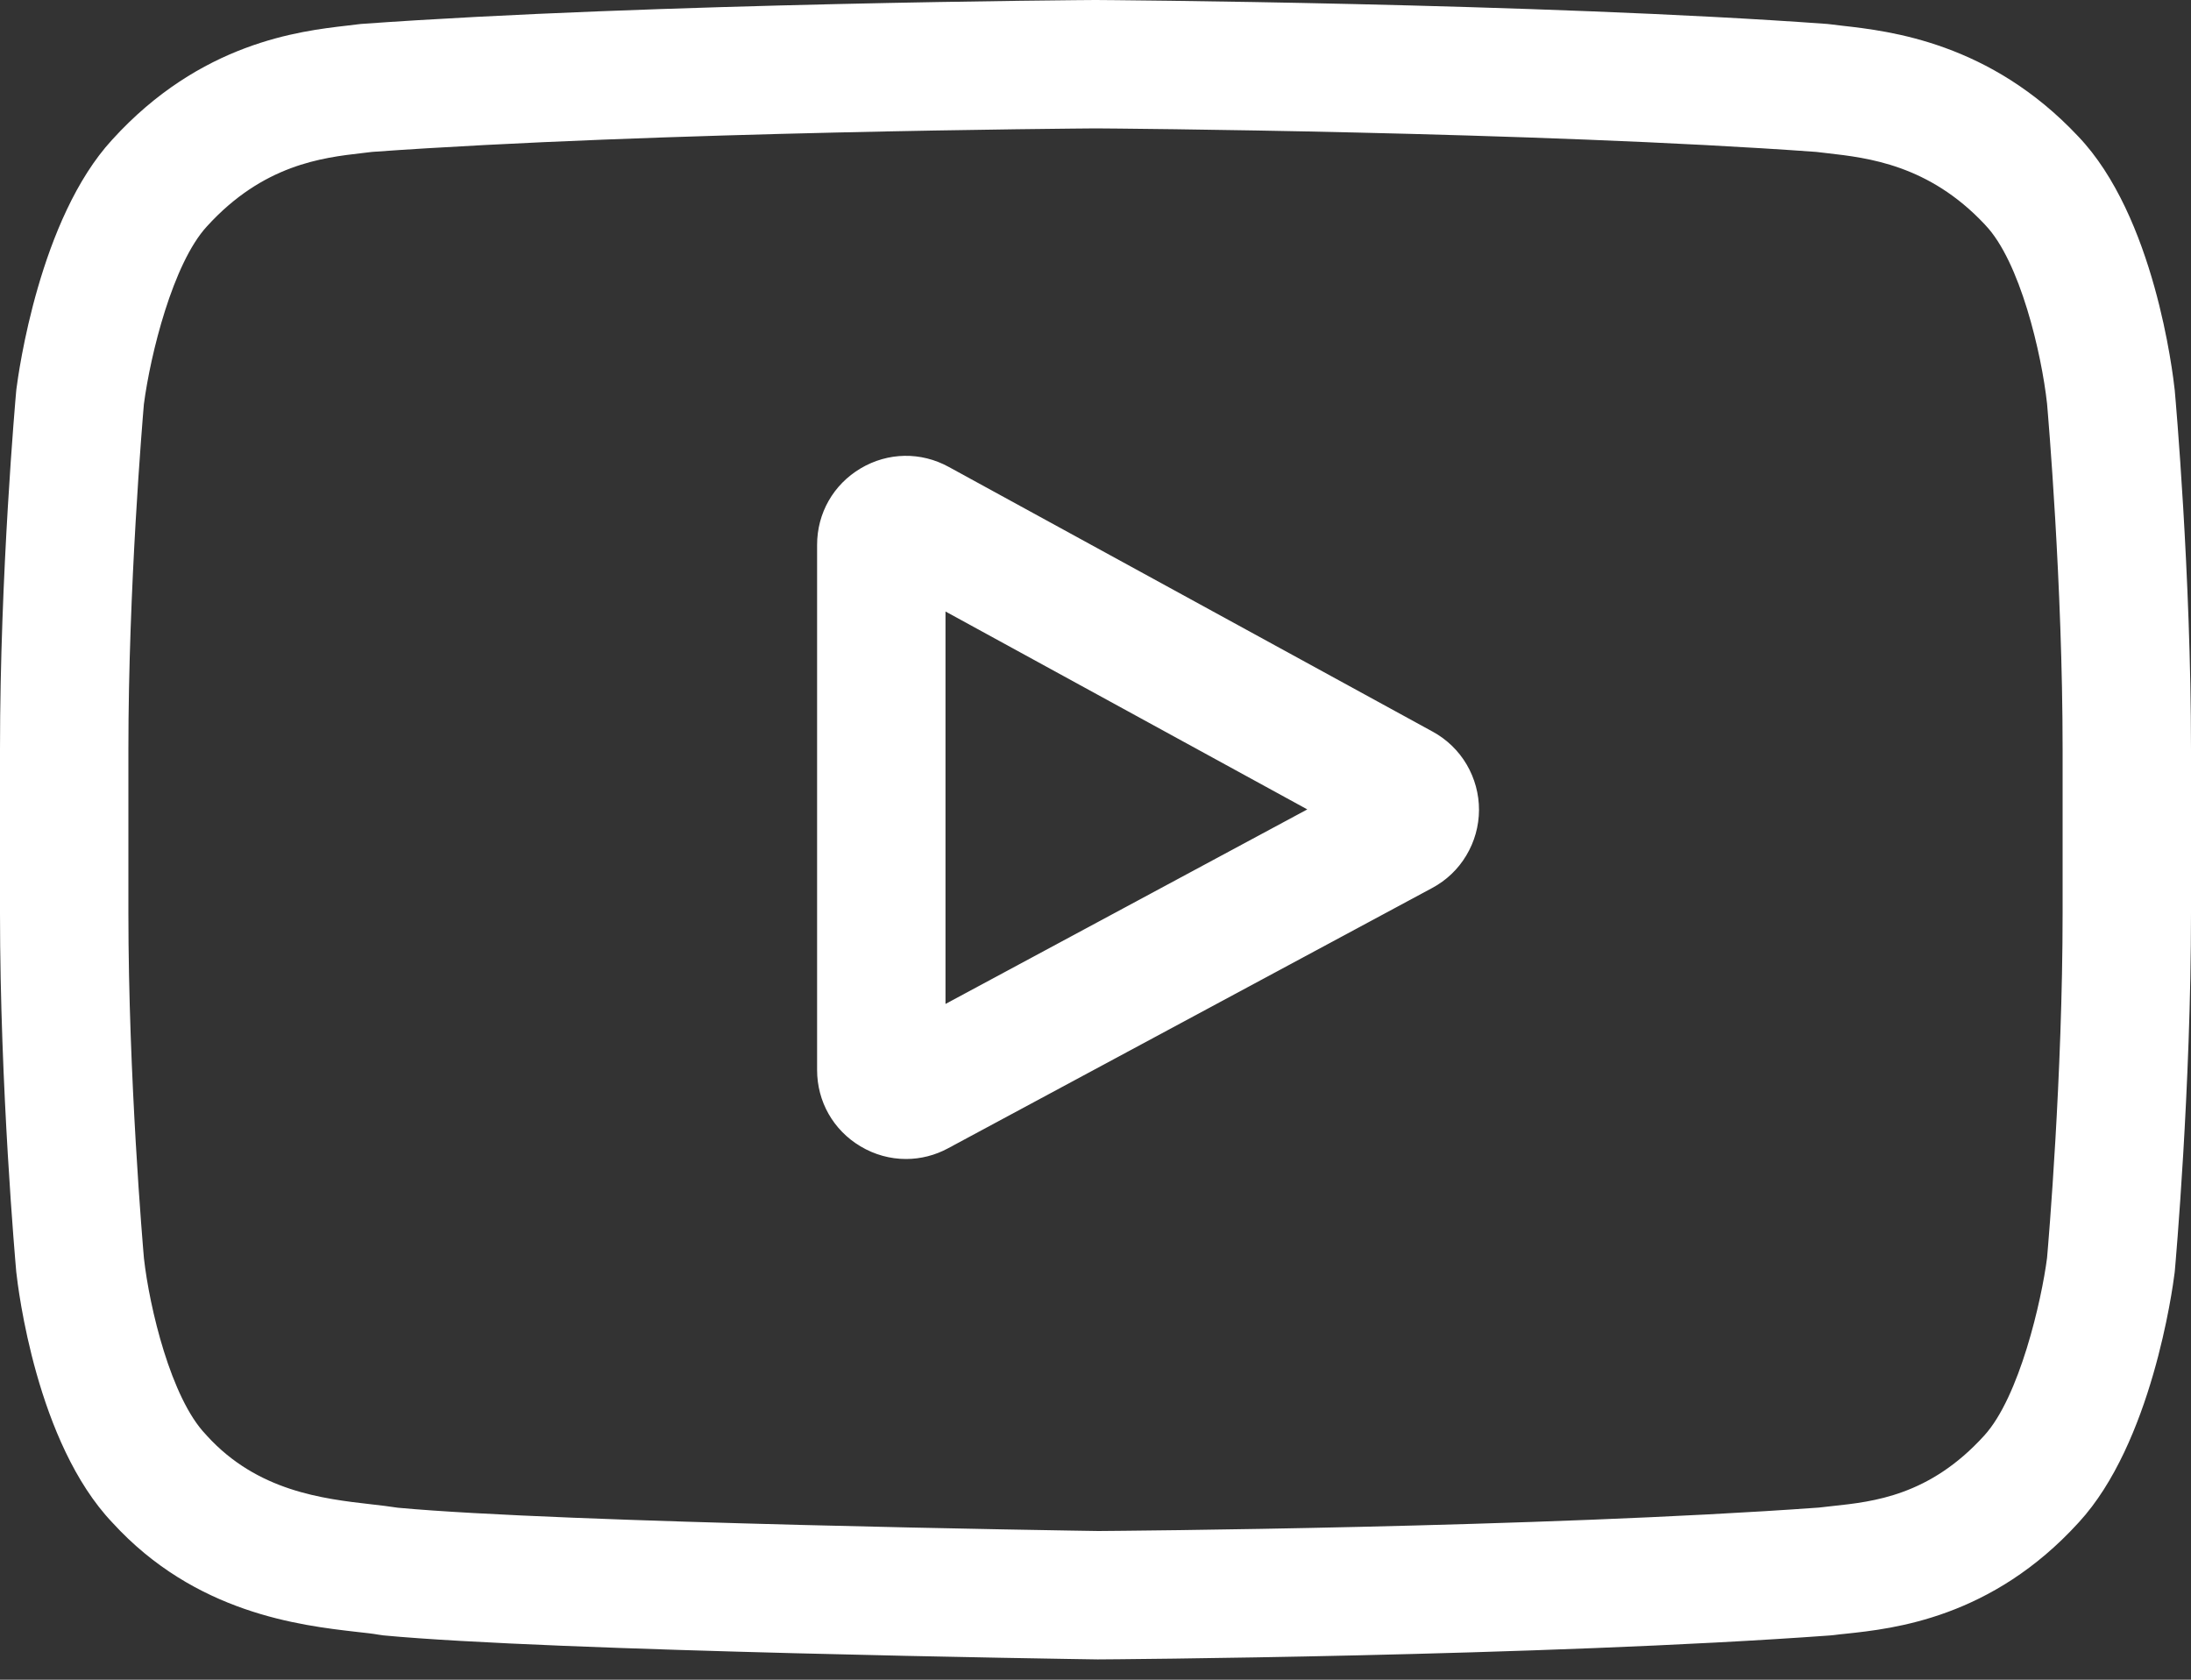
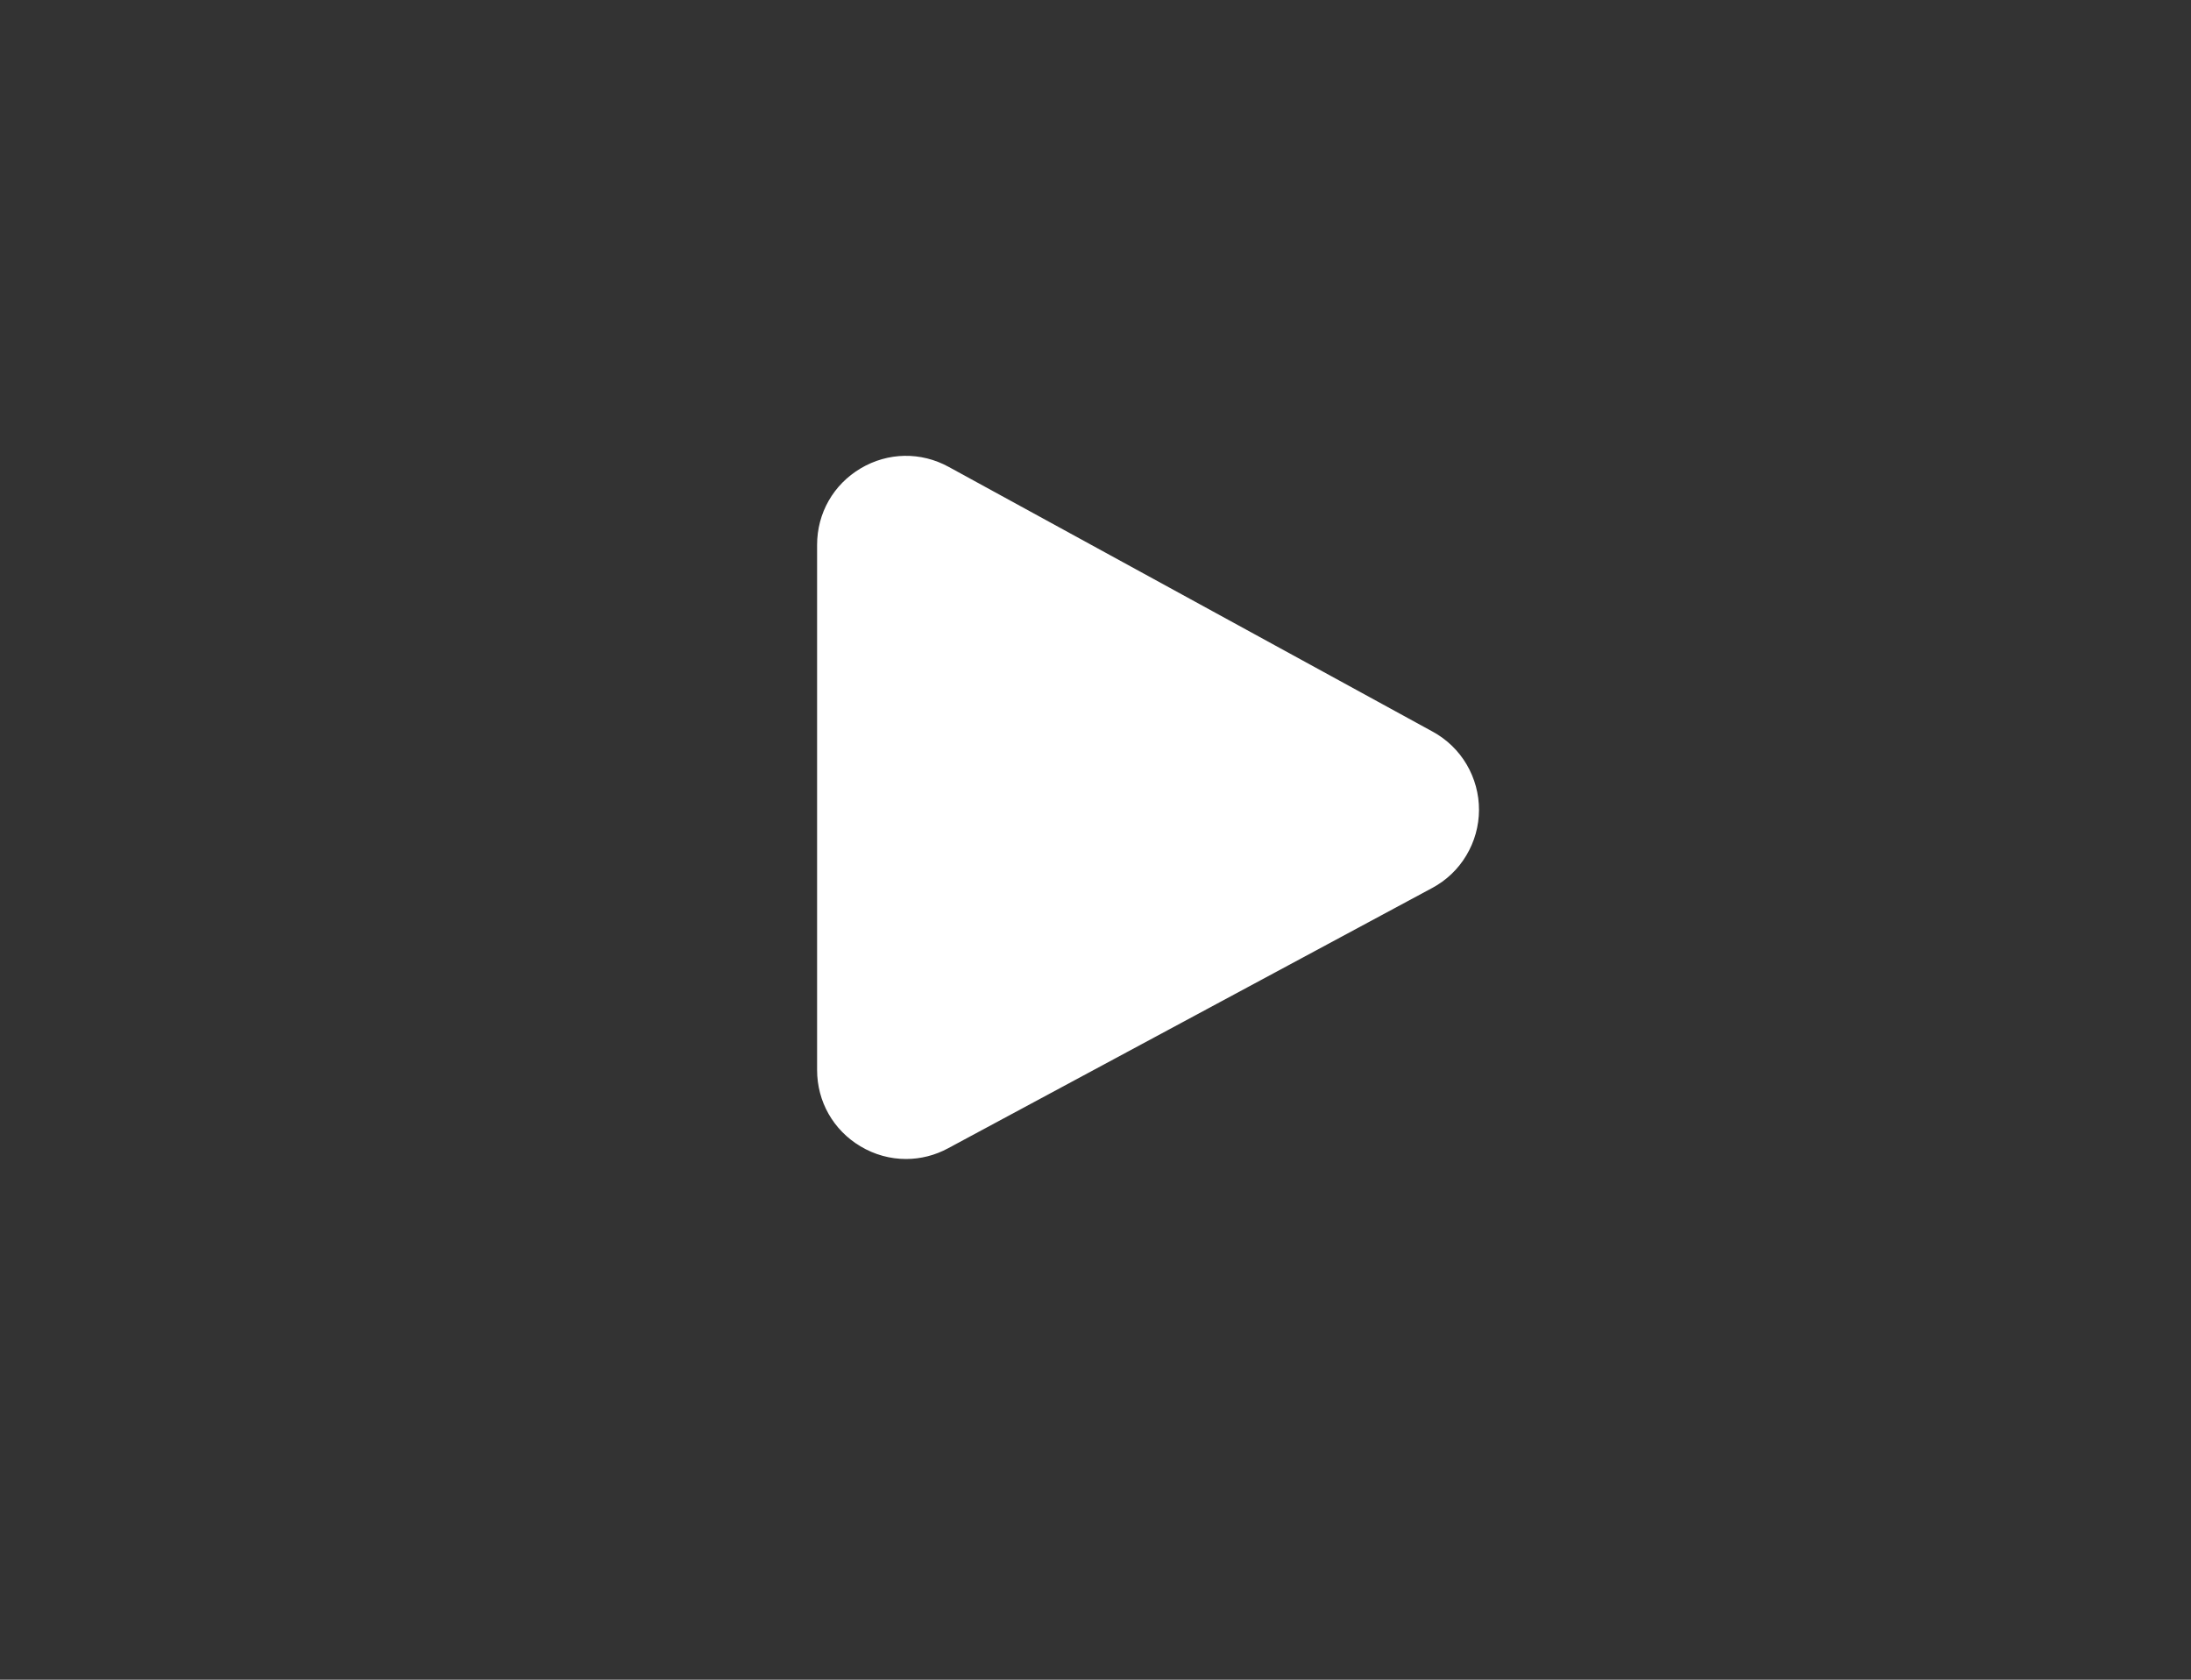
<svg xmlns="http://www.w3.org/2000/svg" width="30" height="23" viewBox="0 0 30 23" fill="none">
  <rect x="0" y="0" width="30" height="23" fill="#333333" stroke="none" />
-   <path d="M19.618 10.019L12.99 6.393C12.609 6.184 12.158 6.192 11.785 6.413C11.411 6.635 11.188 7.026 11.188 7.461V14.651C11.188 15.084 11.41 15.474 11.781 15.696C11.975 15.812 12.19 15.87 12.405 15.87C12.607 15.87 12.805 15.819 12.982 15.723L19.61 12.159C19.803 12.056 19.965 11.902 20.077 11.714C20.19 11.526 20.25 11.311 20.251 11.092C20.252 10.873 20.193 10.657 20.082 10.468C19.971 10.279 19.81 10.124 19.618 10.019ZM12.946 13.747V8.373L17.9 11.083L12.946 13.747Z" fill="white" />
-   <path d="M29.779 5.363L29.778 5.349C29.752 5.108 29.5 2.96 28.455 1.867C27.248 0.582 25.88 0.426 25.222 0.352C25.172 0.346 25.123 0.34 25.073 0.334L25.021 0.328C21.055 0.04 15.065 0 15.005 0L15 0L14.995 0C14.935 0 8.945 0.04 4.943 0.328L4.891 0.334C4.848 0.339 4.801 0.345 4.75 0.351C4.099 0.426 2.746 0.582 1.536 1.913C0.541 2.994 0.254 5.096 0.224 5.332L0.221 5.363C0.212 5.463 0 7.855 0 10.257V12.502C0 14.903 0.212 17.295 0.221 17.396L0.222 17.411C0.248 17.648 0.5 19.757 1.54 20.85C2.675 22.092 4.109 22.256 4.881 22.345C5.003 22.358 5.108 22.37 5.18 22.383L5.249 22.393C7.539 22.61 14.719 22.718 15.023 22.722L15.033 22.722L15.042 22.722C15.101 22.722 21.091 22.683 25.057 22.394L25.109 22.389C25.16 22.382 25.216 22.376 25.278 22.37C25.924 22.301 27.271 22.158 28.464 20.845C29.459 19.764 29.747 17.662 29.776 17.426L29.779 17.396C29.788 17.295 30 14.903 30 12.502V10.257C30 7.855 29.788 5.464 29.779 5.363ZM28.242 12.502C28.242 14.724 28.048 17.013 28.029 17.224C27.955 17.802 27.651 19.132 27.167 19.659C26.42 20.481 25.652 20.562 25.092 20.622C25.03 20.628 24.967 20.635 24.905 20.643C21.069 20.92 15.306 20.962 15.04 20.964C14.742 20.96 7.667 20.852 5.447 20.645C5.334 20.627 5.211 20.613 5.081 20.598C4.424 20.523 3.525 20.42 2.833 19.659L2.817 19.641C2.341 19.145 2.046 17.902 1.971 17.23C1.957 17.072 1.758 14.755 1.758 12.502V10.257C1.758 8.037 1.952 5.75 1.97 5.536C2.059 4.854 2.368 3.605 2.833 3.1C3.603 2.253 4.415 2.159 4.952 2.097C5.003 2.091 5.051 2.086 5.095 2.08C8.987 1.801 14.792 1.76 15 1.758C15.208 1.759 21.011 1.801 24.868 2.08C24.916 2.086 24.968 2.092 25.023 2.098C25.575 2.161 26.41 2.256 27.176 3.073L27.183 3.081C27.659 3.577 27.954 4.842 28.029 5.527C28.042 5.677 28.242 7.998 28.242 10.257V12.502Z" fill="white" />
+   <path d="M19.618 10.019L12.99 6.393C12.609 6.184 12.158 6.192 11.785 6.413C11.411 6.635 11.188 7.026 11.188 7.461V14.651C11.188 15.084 11.41 15.474 11.781 15.696C11.975 15.812 12.19 15.87 12.405 15.87C12.607 15.87 12.805 15.819 12.982 15.723L19.61 12.159C19.803 12.056 19.965 11.902 20.077 11.714C20.19 11.526 20.25 11.311 20.251 11.092C20.252 10.873 20.193 10.657 20.082 10.468C19.971 10.279 19.81 10.124 19.618 10.019ZM12.946 13.747V8.373L12.946 13.747Z" fill="white" />
</svg>